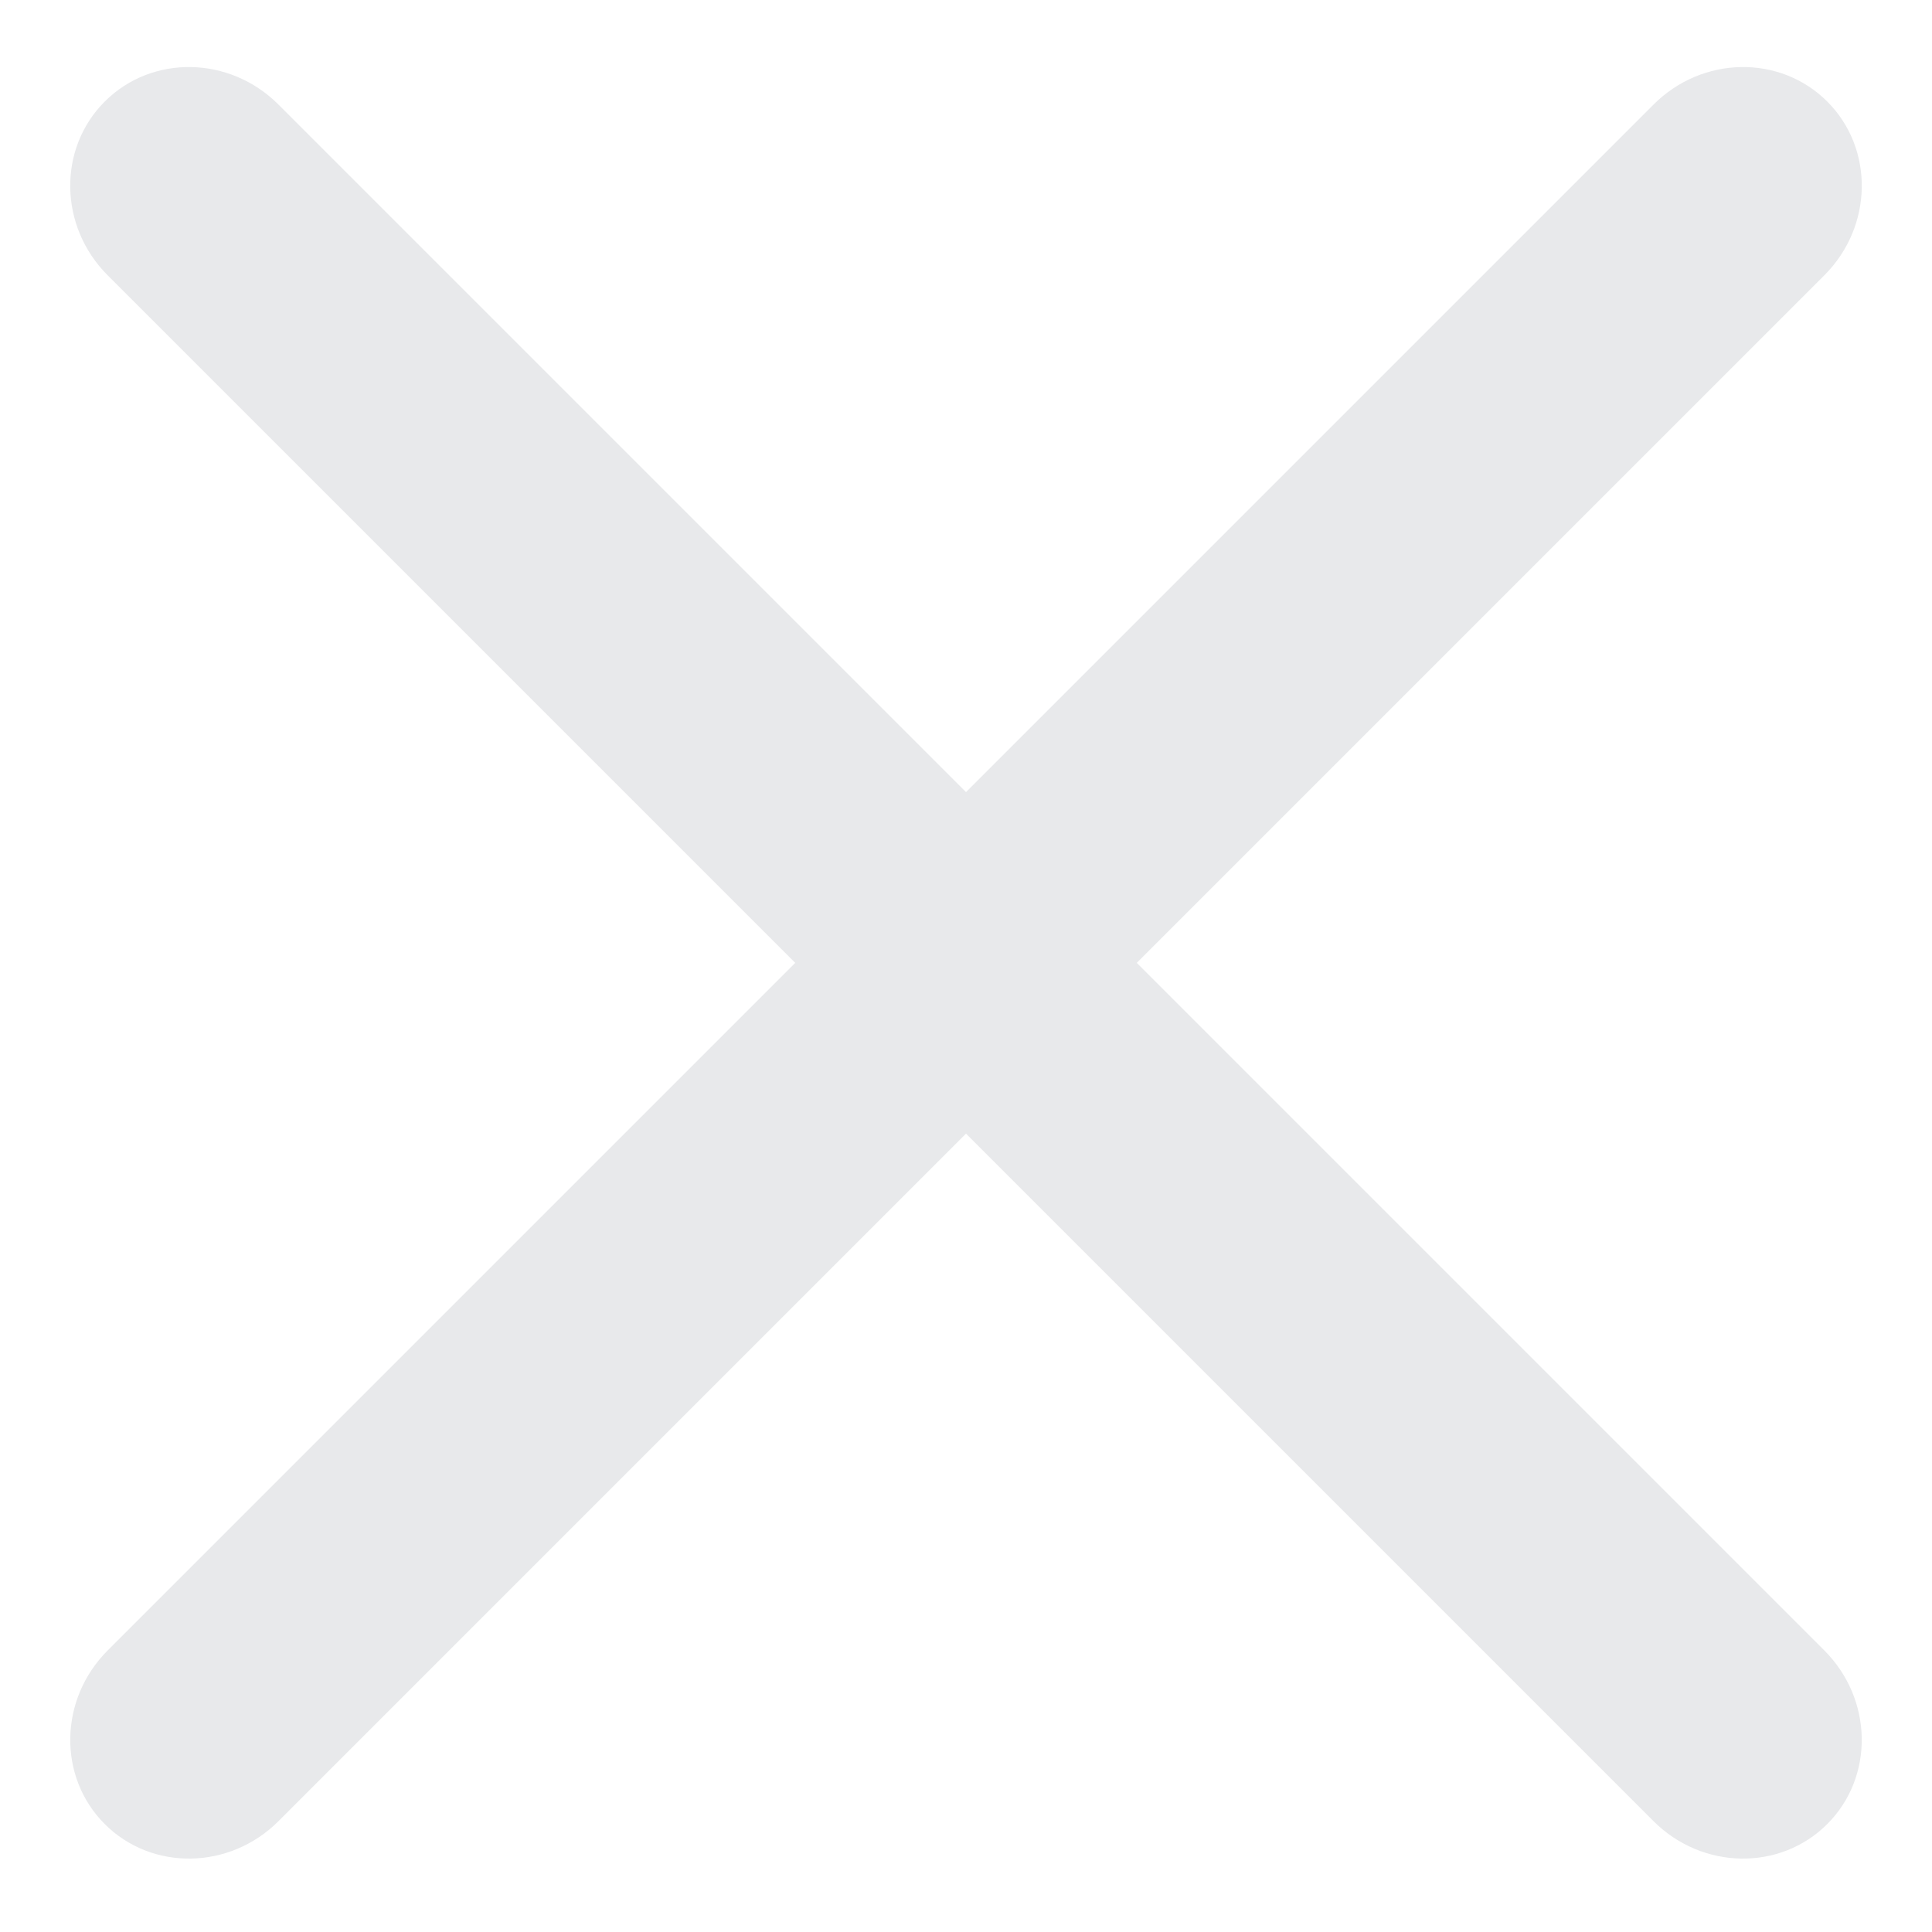
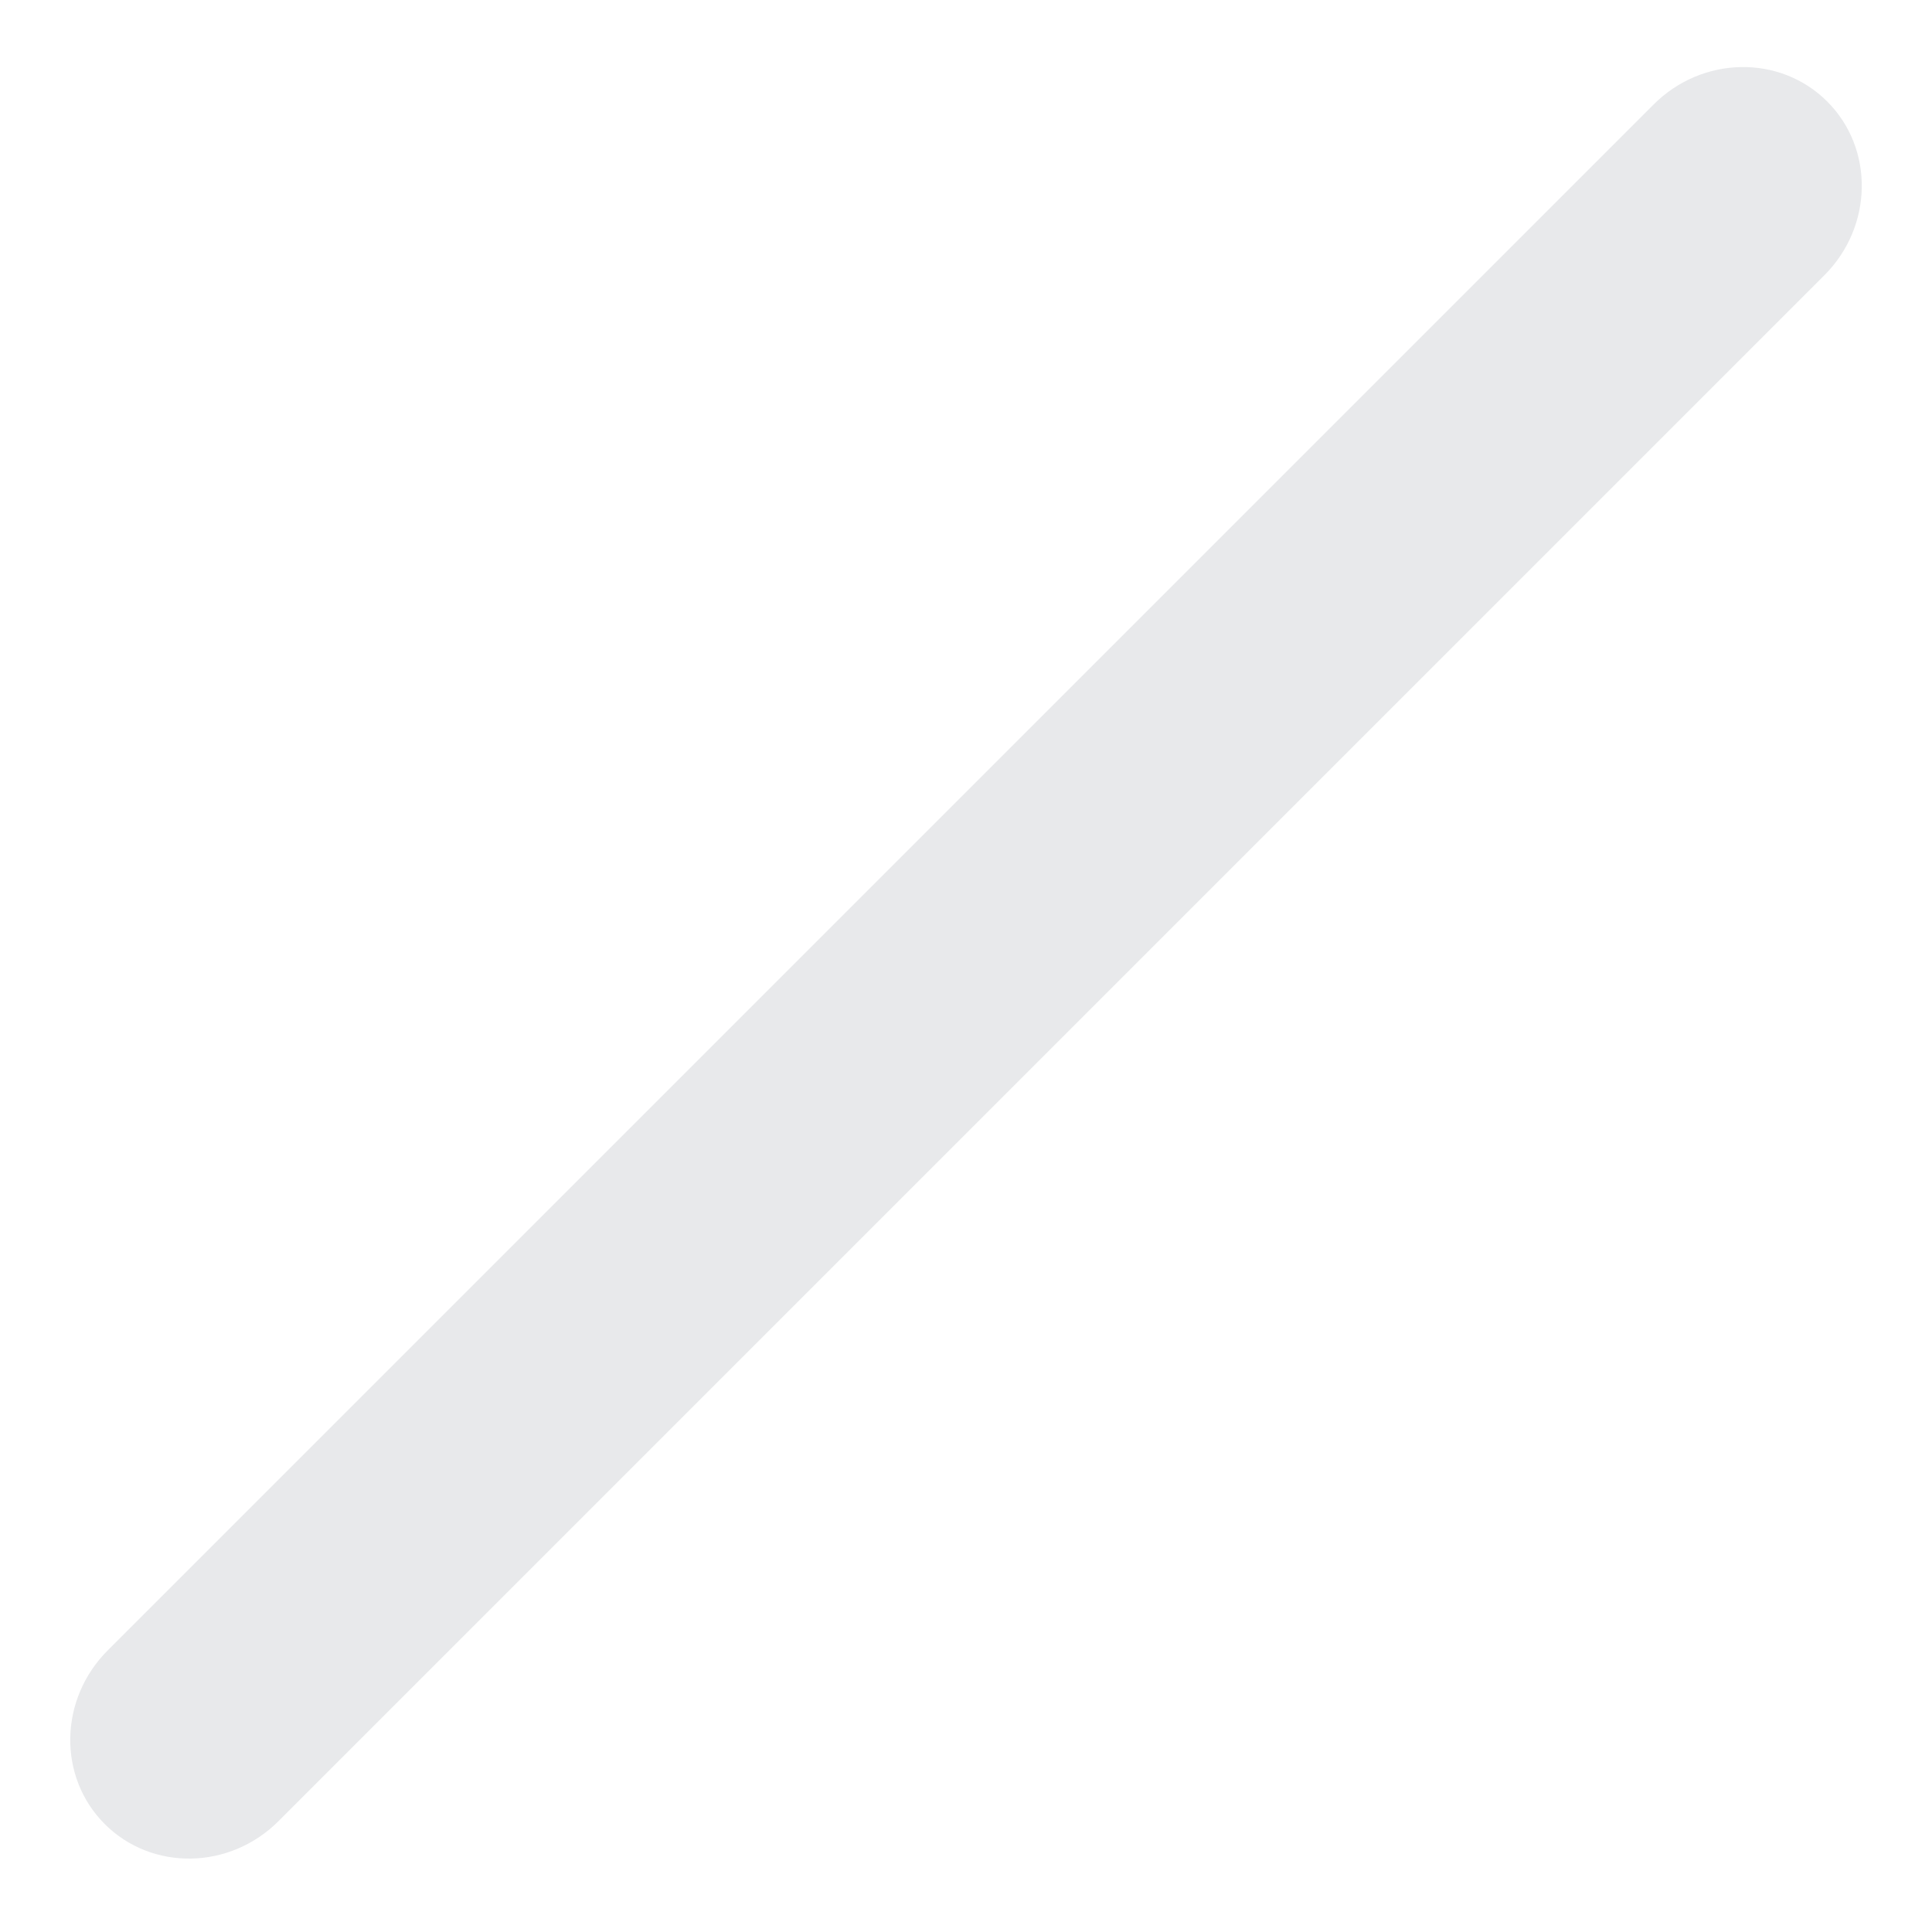
<svg xmlns="http://www.w3.org/2000/svg" width="23px" height="23px" viewBox="0 0 23 23" version="1.1">
  <title>icn-menu</title>
  <g id="01-UI-V2.0" stroke="none" stroke-width="1" fill="none" fill-rule="evenodd">
    <g id="02.4-OC-Stock-Nav-items/Hover-and-pressed" transform="translate(-46, -420)" fill="#E8E9EB" fill-rule="nonzero">
      <g id="icn-menu" transform="translate(46, 420)">
-         <path d="M24.513,10.025 L-1.513,10.025 C-2.334,10.025 -3,10.668 -3,11.462 C-3,12.256 -2.334,12.9 -1.513,12.9 L24.513,12.9 C25.334,12.9 26,12.256 26,11.462 C26,10.668 25.334,10.025 24.513,10.025 Z" id="04" transform="translate(11.5, 11.462) rotate(-315) translate(-11.5, -11.462) " />
        <path d="M24.513,10.025 L-1.513,10.025 C-2.334,10.025 -3,10.668 -3,11.462 C-3,12.256 -2.334,12.9 -1.513,12.9 L24.513,12.9 C25.334,12.9 26,12.256 26,11.462 C26,10.668 25.334,10.025 24.513,10.025 Z" id="03" transform="translate(11.5, 11.462) rotate(-45) translate(-11.5, -11.462) " />
      </g>
    </g>
  </g>
</svg>